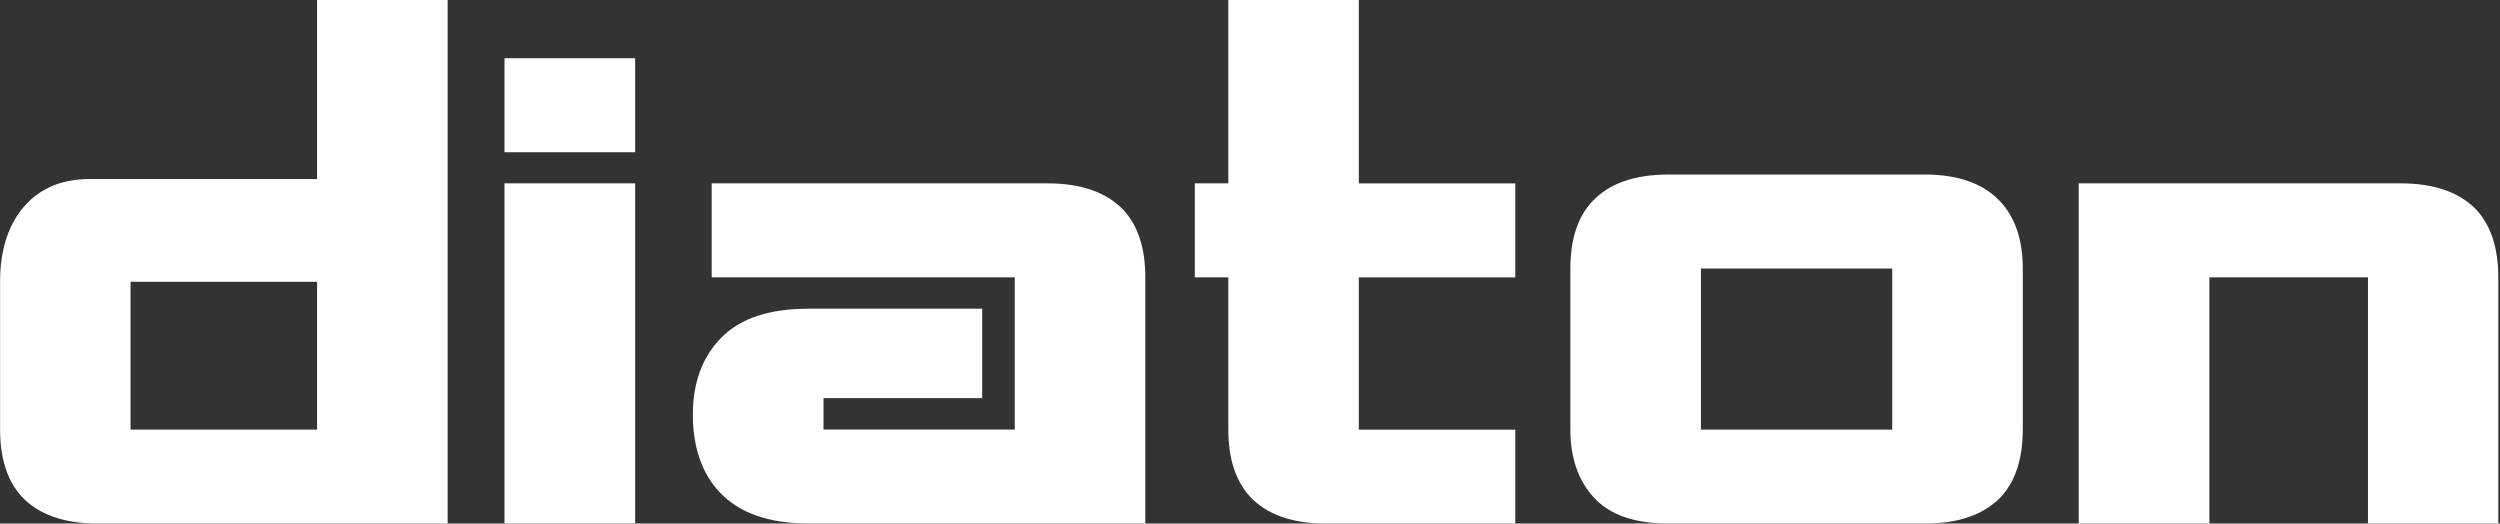
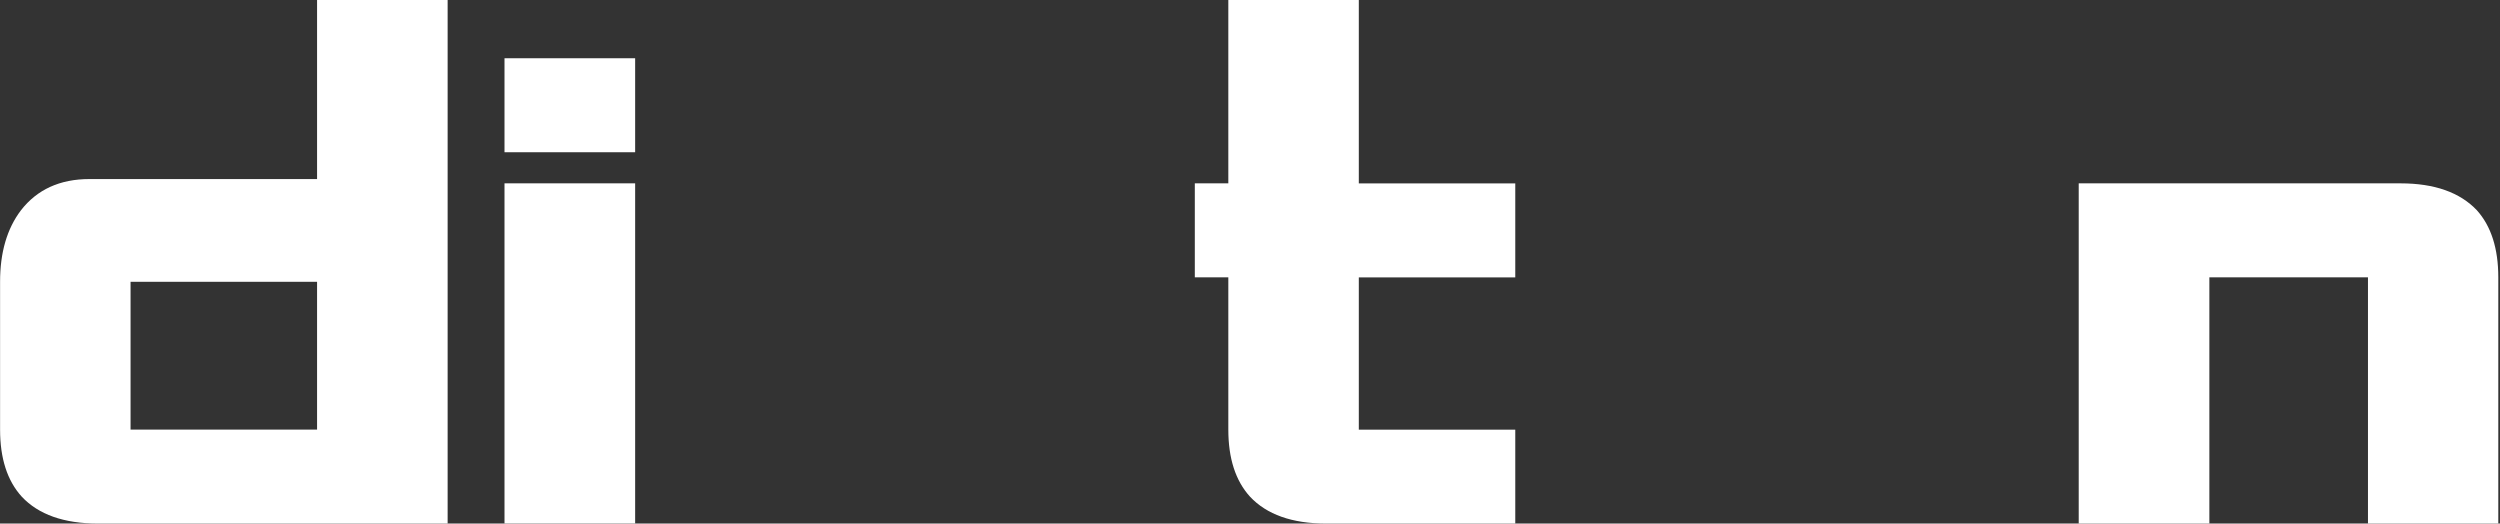
<svg xmlns="http://www.w3.org/2000/svg" width="191" height="40" viewBox="0 0 191 40" fill="none">
  <rect x="0" y="0" width="191" height="40" fill="#333333" stroke="none" />
  <g clip-path="url(#clip0_16_15885)">
    <path d="M190.87 21.189C190.87 18.987 190.324 17.279 189.232 16.063C187.941 14.701 185.997 14.008 183.402 14.008H158.814V40H168.795V21.189H180.913V40H190.87V21.189V21.189Z" fill="white" />
    <path d="M103.807 0H93.844V14.008H91.284V21.189H93.844V32.82C93.844 35.015 94.39 36.724 95.5 37.945C96.774 39.307 98.717 40 101.318 40H115.767V32.825H103.813V21.195H115.767V14.014H103.813V0H103.807Z" fill="white" />
    <path d="M24.224 32.82H9.975V21.529H24.224V32.82V32.82ZM34.199 0H24.224V13.68H6.834C4.579 13.68 2.836 14.478 1.603 16.063C0.528 17.478 0.006 19.298 0.006 21.529V32.82C0.006 35.015 0.552 36.724 1.662 37.945C2.936 39.307 4.879 40 7.492 40H34.199V0Z" fill="white" />
    <path d="M48.525 4.45H38.544V11.631H48.525V4.45Z" fill="white" />
-     <path d="M54.373 14.008V21.189H77.528V32.819H62.915V30.418H75.039V23.584H61.788C58.788 23.584 56.574 24.312 55.118 25.786C53.668 27.259 52.934 29.22 52.934 31.669C52.934 34.117 53.609 36.16 54.971 37.593C56.463 39.195 58.735 39.994 61.788 39.994H87.503V21.189C87.503 18.987 86.957 17.279 85.853 16.063C84.562 14.701 82.618 14.008 80.018 14.008H54.378H54.373Z" fill="white" />
    <path d="M48.525 14.008H38.544V39.994H48.525V14.008Z" fill="white" />
-     <path d="M129.952 20.514H144.565V32.82H129.952V20.514V20.514ZM154.54 20.514C154.54 18.353 153.976 16.645 152.831 15.406C151.546 14.026 149.62 13.334 147.054 13.334H127.468C124.867 13.334 122.924 14.02 121.632 15.406C120.523 16.604 119.977 18.312 119.977 20.514V32.82C119.977 34.98 120.575 36.724 121.779 38.016C122.994 39.343 124.902 40 127.468 40H147.054C149.655 40 151.598 39.307 152.89 37.945C153.994 36.73 154.54 35.021 154.54 32.82V20.514V20.514Z" fill="white" />
  </g>
  <defs>
    <clipPath id="clip0_16_15885">
      <rect width="190.87" height="40" fill="white" />
    </clipPath>
  </defs>
</svg>